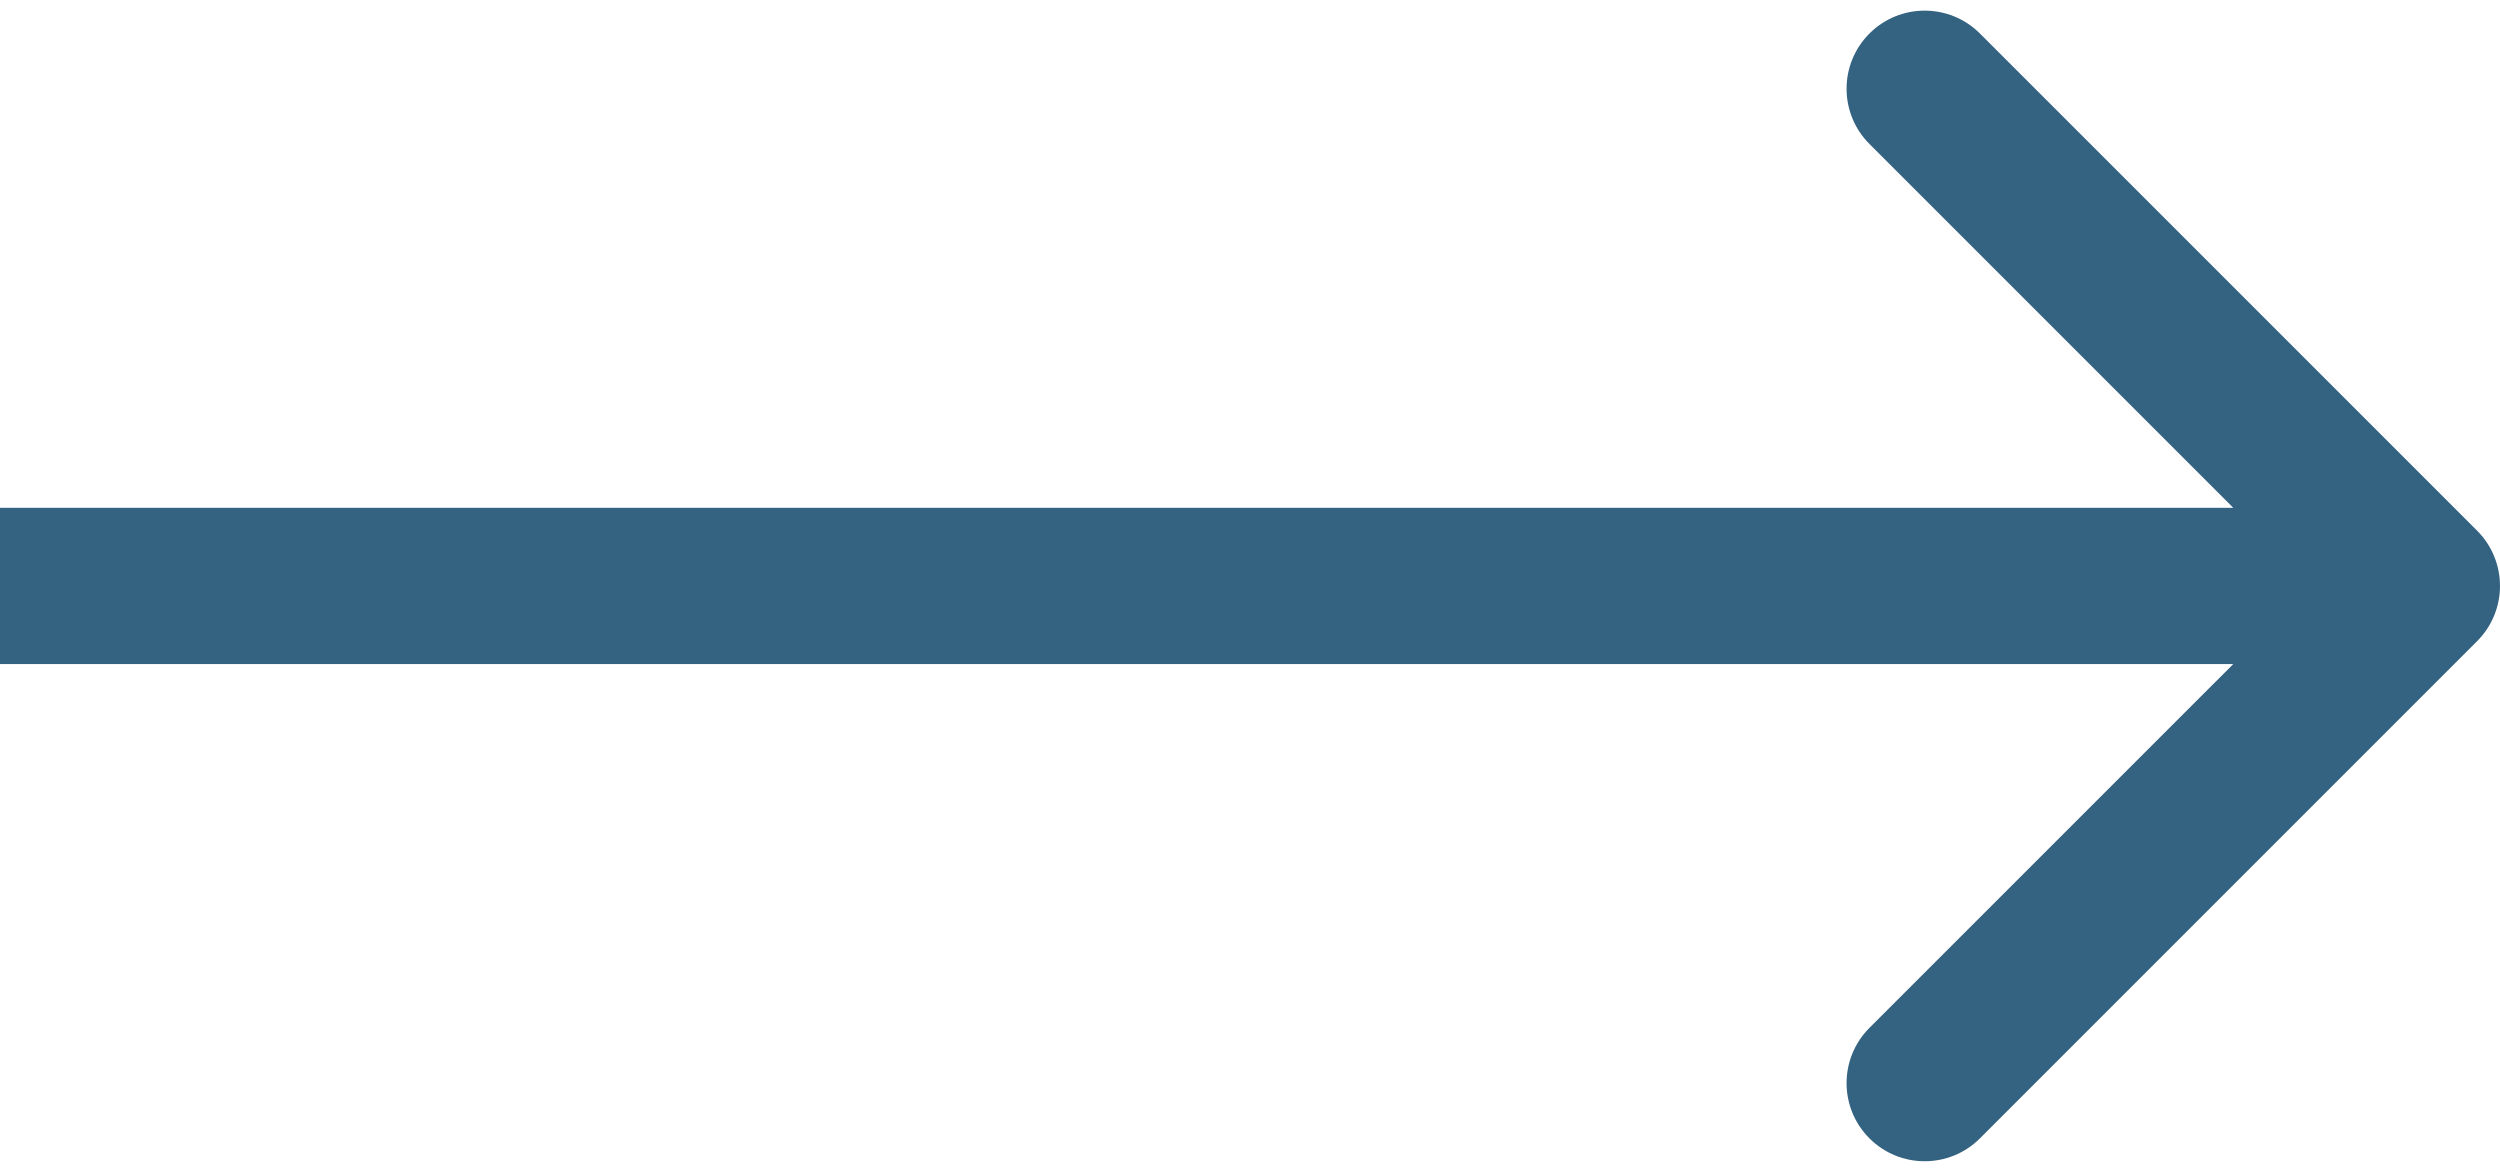
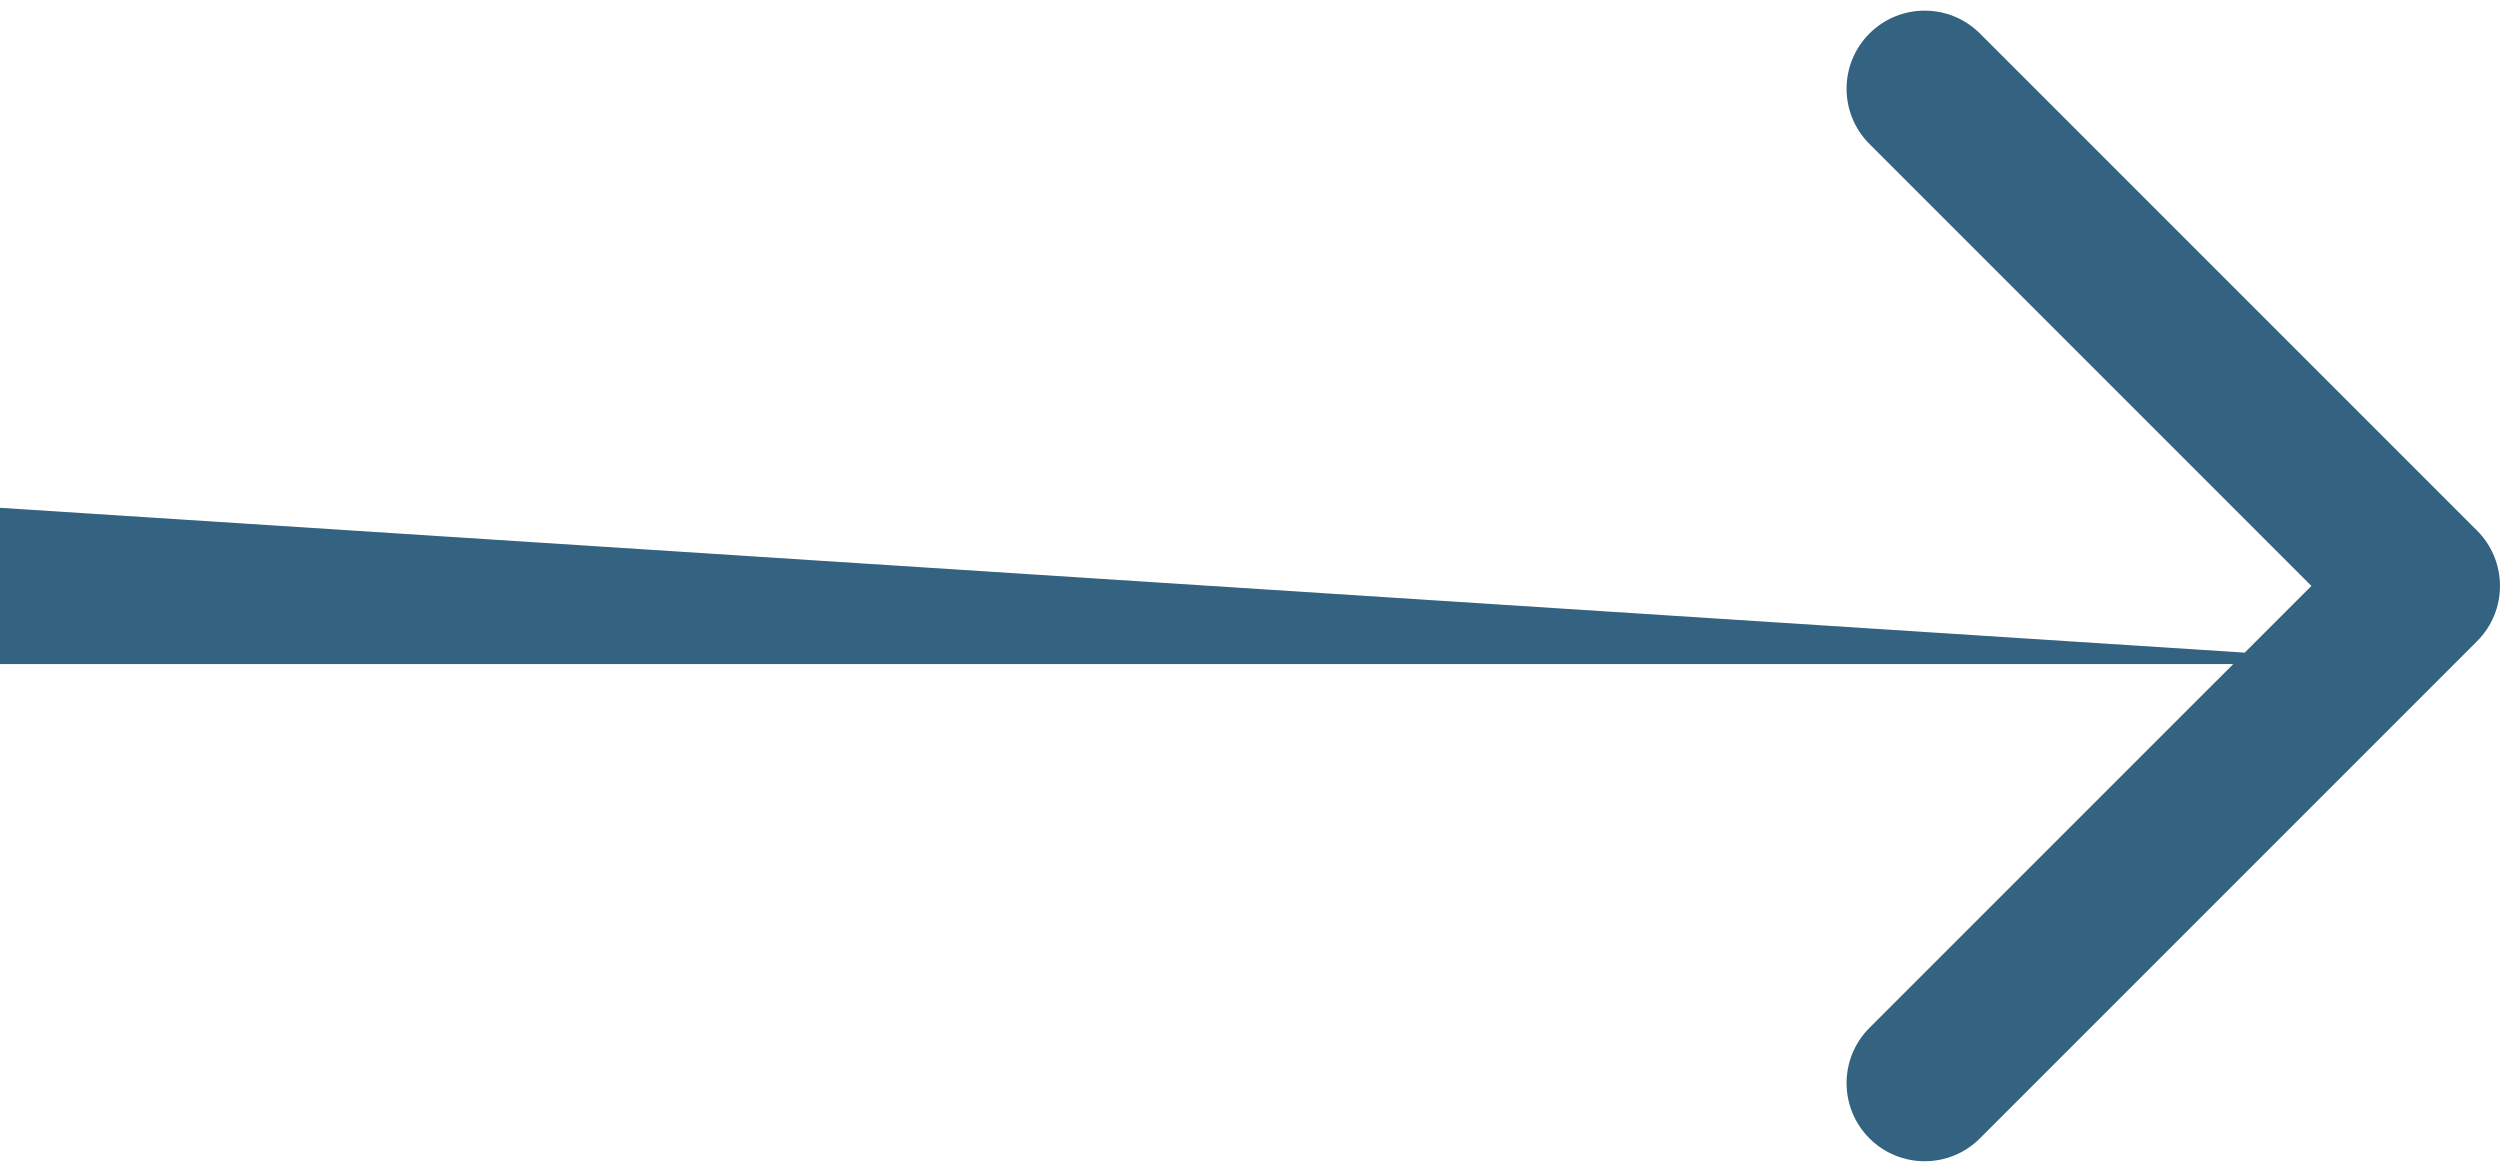
<svg xmlns="http://www.w3.org/2000/svg" width="64" height="30" viewBox="0 0 64 30" fill="none">
-   <path opacity="0.9" d="M63.414 16.414C64.195 15.633 64.195 14.367 63.414 13.585L50.686 0.858C49.905 0.077 48.639 0.077 47.858 0.858C47.077 1.639 47.077 2.905 47.858 3.686L59.172 15L47.858 26.313C47.077 27.095 47.077 28.361 47.858 29.142C48.639 29.923 49.905 29.923 50.686 29.142L63.414 16.414ZM-3.49691e-07 17L62 17L62 13L3.49691e-07 13L-3.49691e-07 17Z" fill="#1E5174" />
+   <path opacity="0.9" d="M63.414 16.414C64.195 15.633 64.195 14.367 63.414 13.585L50.686 0.858C49.905 0.077 48.639 0.077 47.858 0.858C47.077 1.639 47.077 2.905 47.858 3.686L59.172 15L47.858 26.313C47.077 27.095 47.077 28.361 47.858 29.142C48.639 29.923 49.905 29.923 50.686 29.142L63.414 16.414ZM-3.49691e-07 17L62 17L3.49691e-07 13L-3.49691e-07 17Z" fill="#1E5174" />
</svg>